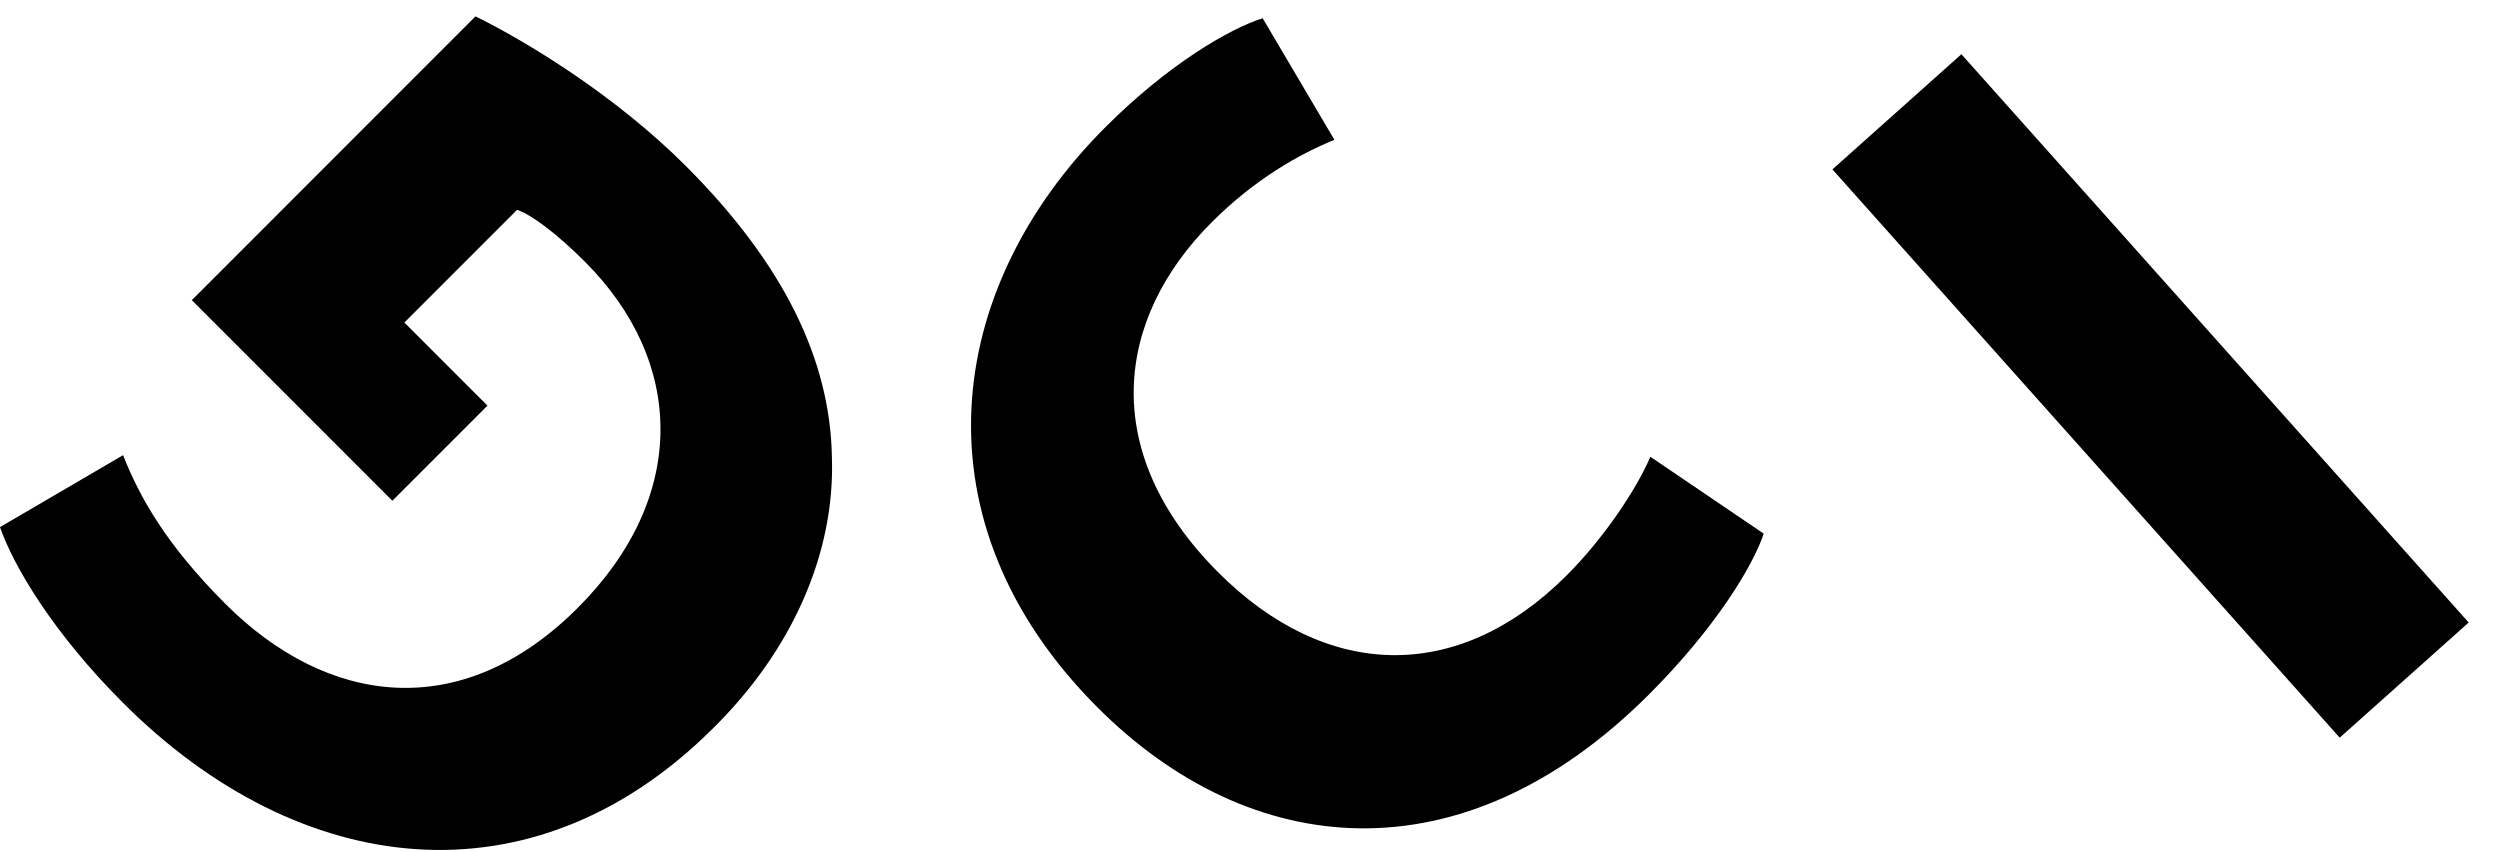
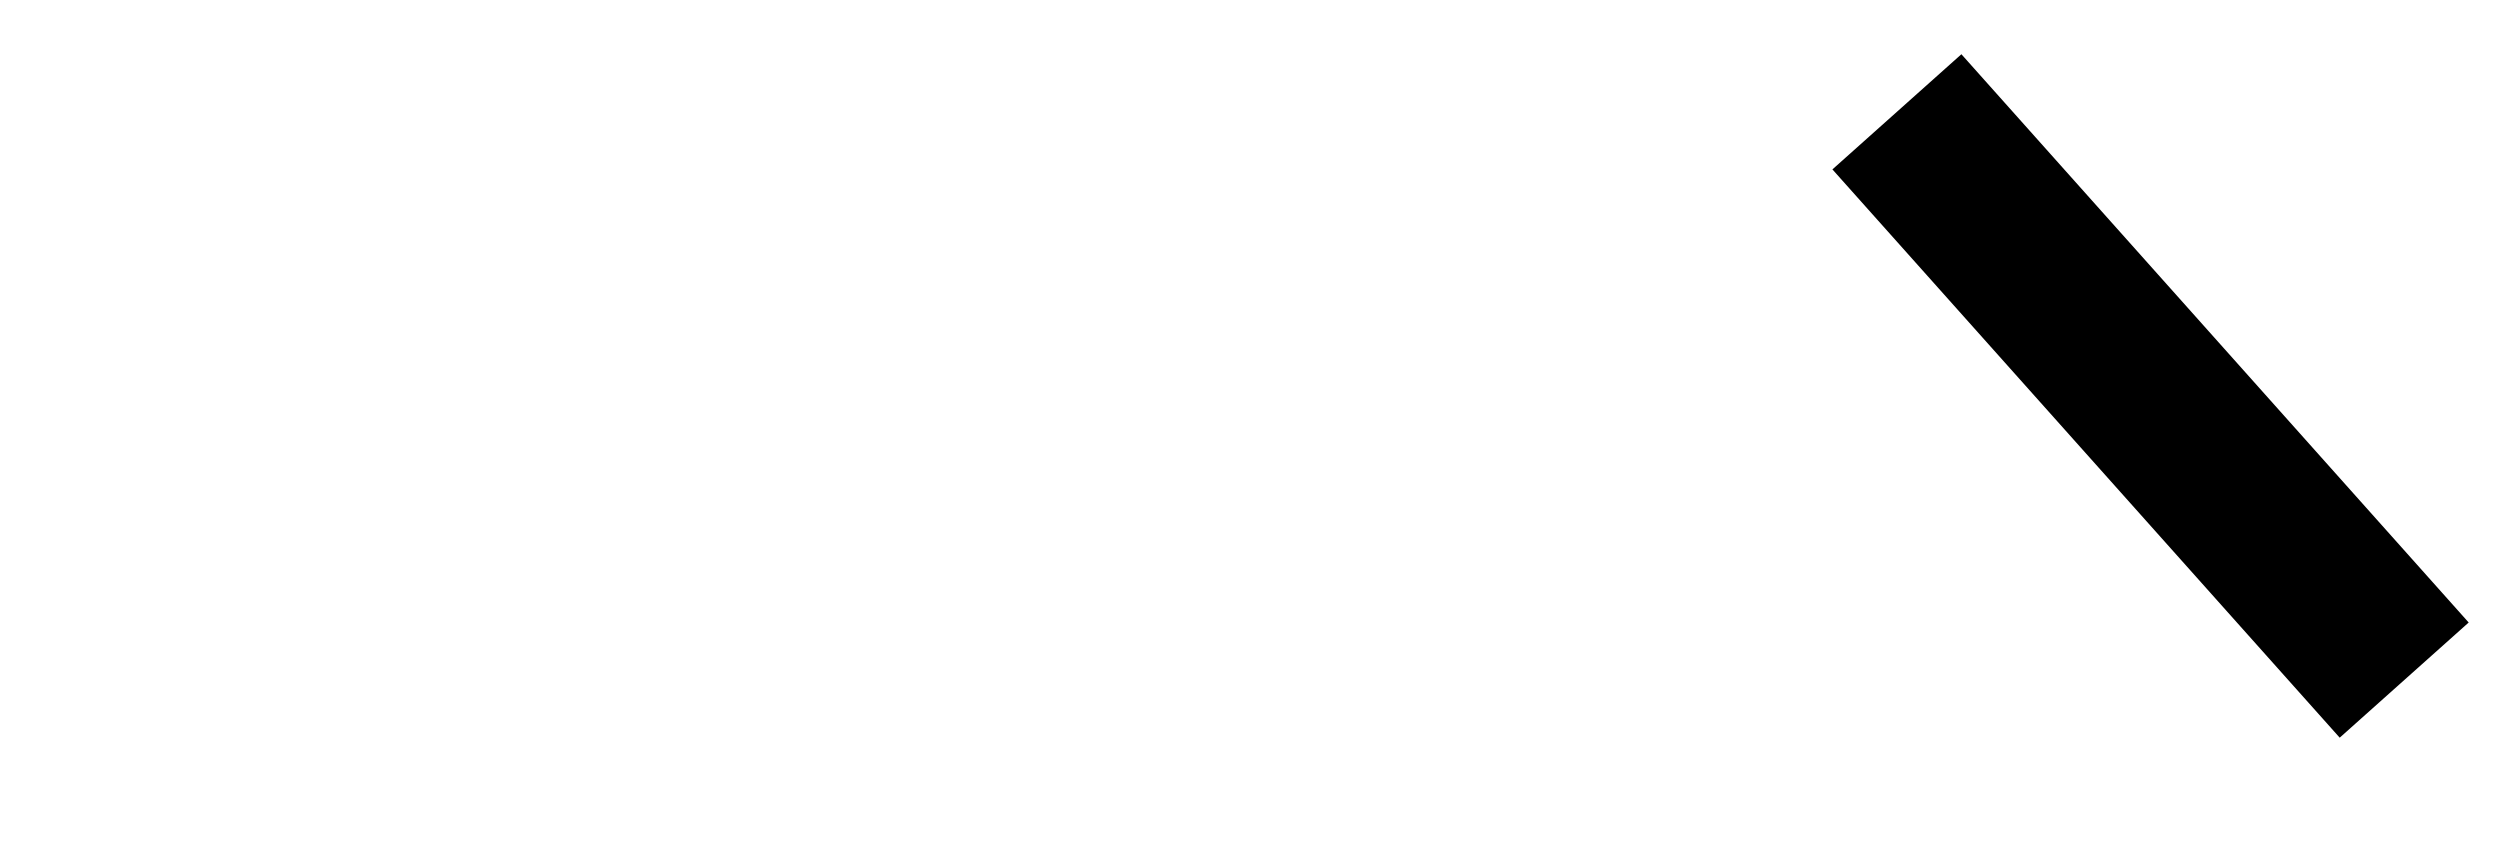
<svg xmlns="http://www.w3.org/2000/svg" width="226" height="77" viewBox="0 0 226 77" fill="none">
-   <path d="M42.985 1.48C47.536 3.72 55.555 8.563 61.985 14.99C70.871 23.877 75.062 32.548 75.205 41.363C75.493 50.035 71.593 58.85 64.368 65.928C48.115 82.041 27.091 79.51 11.129 63.544C4.838 57.261 1.225 51.192 0 47.651L11.124 41.148C12.641 44.976 15.024 49.24 20.373 54.586C29.546 63.764 41.684 65.497 52.23 54.949C62.273 44.904 61.91 32.696 52.88 23.662C50.35 21.134 48.043 19.402 46.742 18.967L36.555 29.155L44.067 36.668L35.469 45.268L17.339 27.135L42.985 1.48Z" fill="black" />
-   <path d="M159.441 48.246C158.423 51.281 154.95 56.91 149.019 62.826C132.162 79.638 113.023 77.801 99.172 63.908C82.583 47.268 85.213 26.173 99.97 11.454C105.686 5.753 111.183 2.583 114.144 1.648L120.631 12.639C117.449 13.937 113.474 16.168 109.566 20.065C100.812 28.796 99.276 40.857 110.097 51.712C119.836 61.481 131.755 61.86 141.594 52.047C144.923 48.729 147.889 44.326 149.194 41.292L159.441 48.242V48.246Z" fill="black" />
-   <path d="M177.31 4.902L223.169 56.275L211.51 66.686L165.65 15.314L177.31 4.902Z" fill="black" />
+   <path d="M177.31 4.902L223.169 56.275L211.51 66.686L165.65 15.314Z" fill="black" />
</svg>